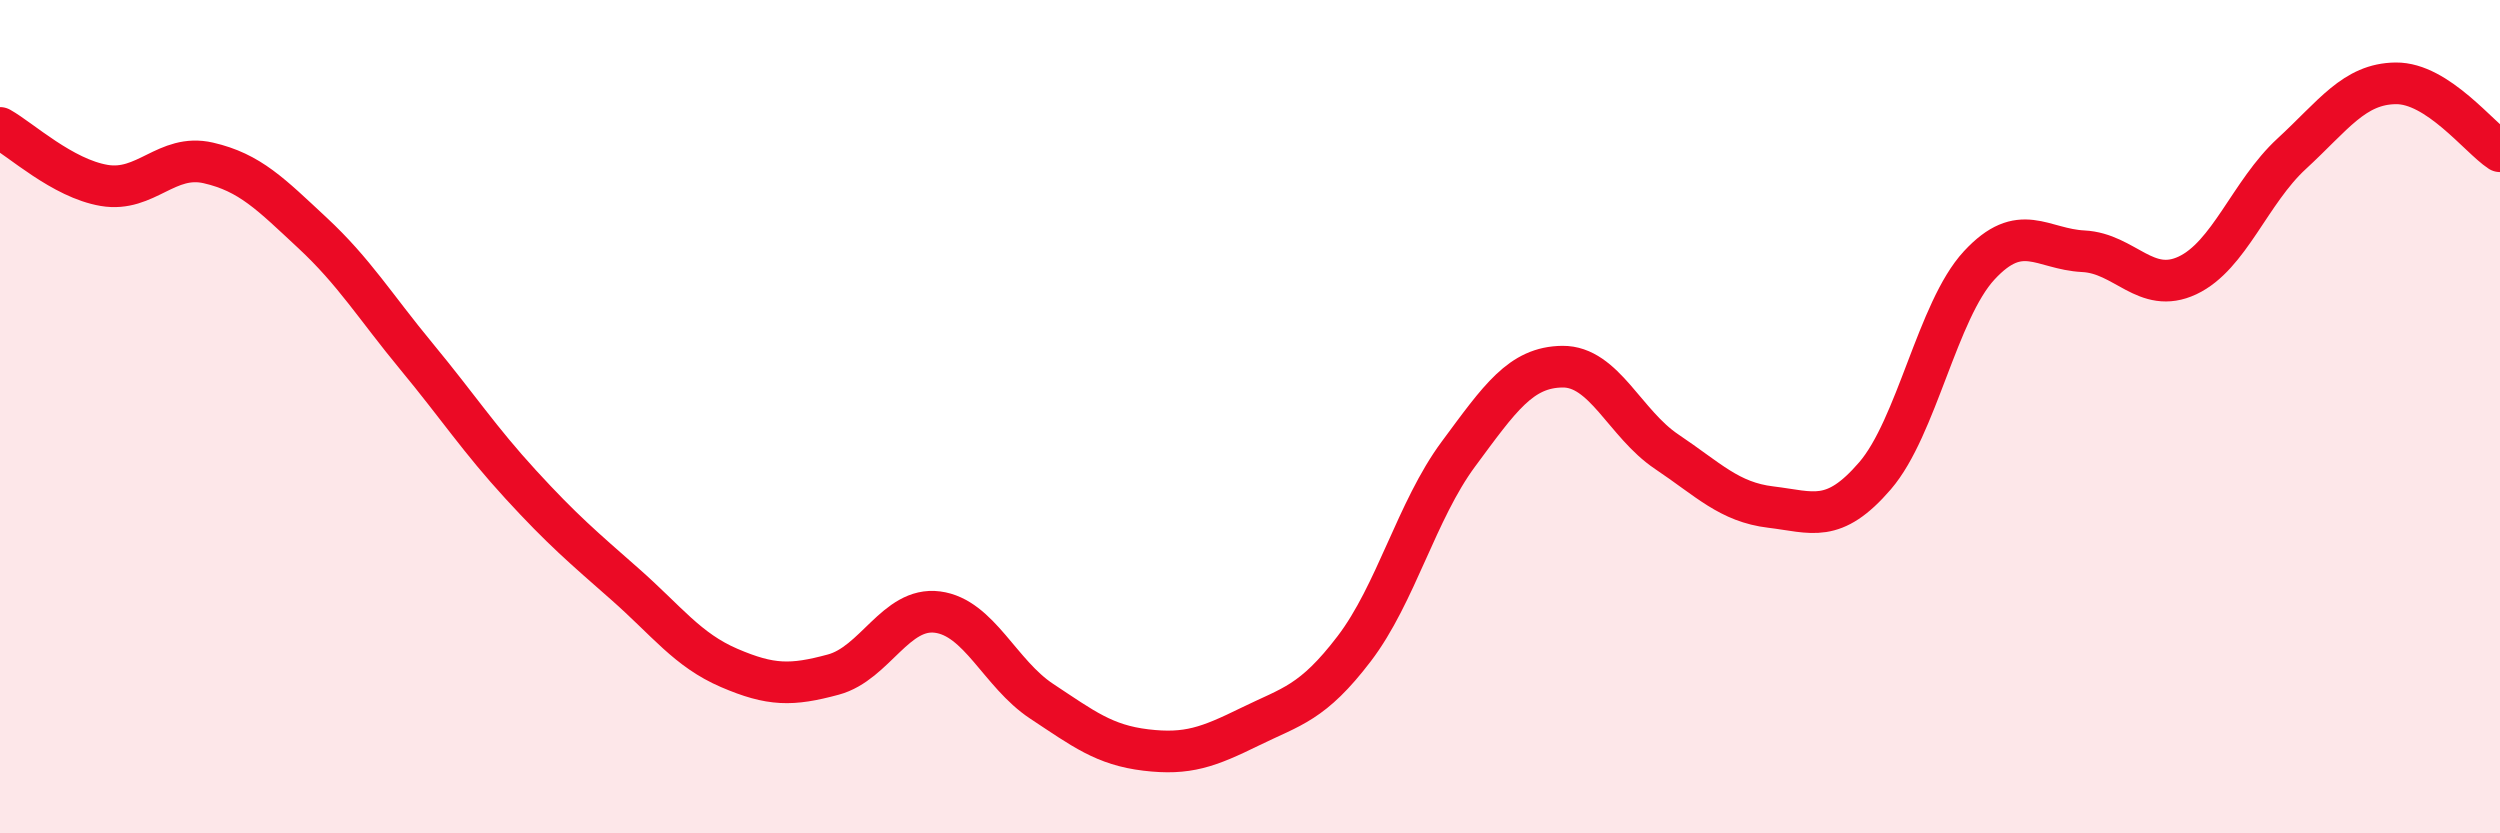
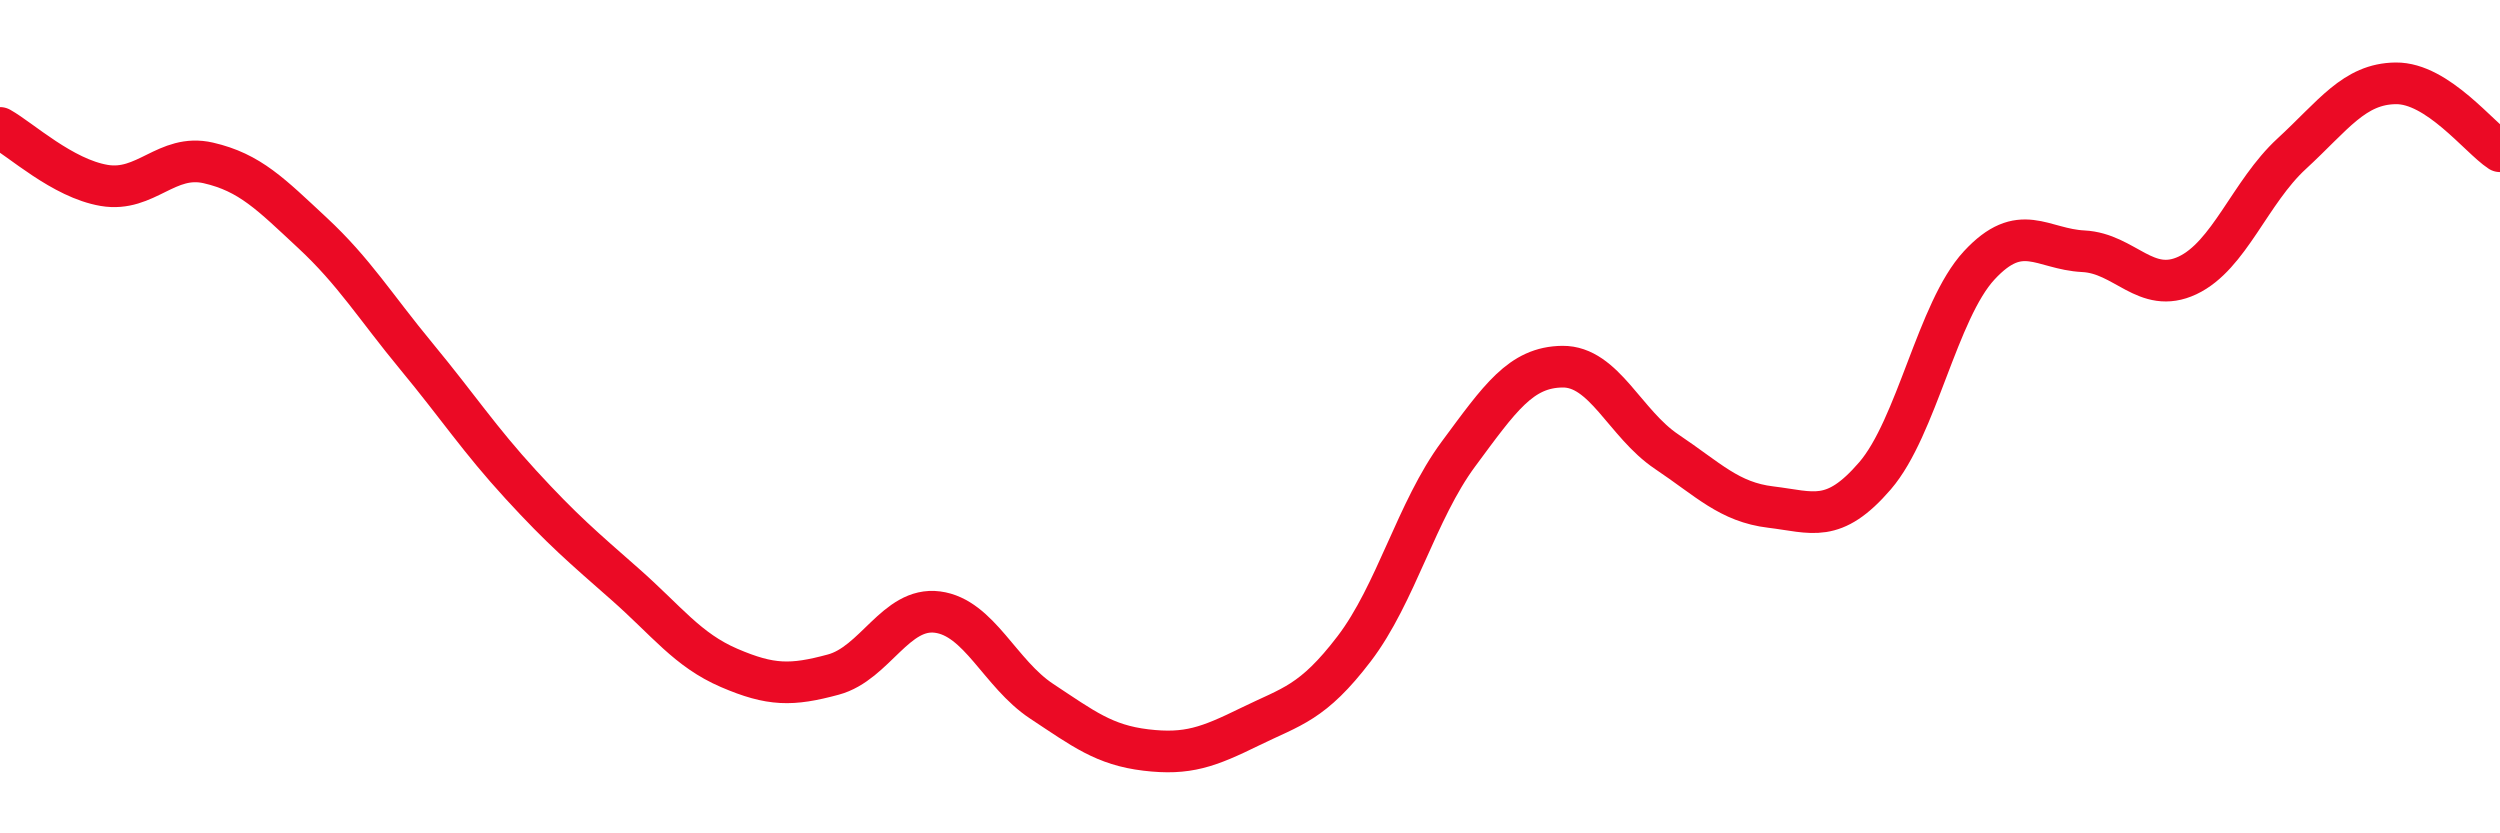
<svg xmlns="http://www.w3.org/2000/svg" width="60" height="20" viewBox="0 0 60 20">
-   <path d="M 0,3.07 C 0.5,3.35 1.5,4.28 2.5,4.45 C 3.5,4.62 4,3.68 5,3.91 C 6,4.14 6.5,4.66 7.5,5.59 C 8.5,6.52 9,7.35 10,8.56 C 11,9.77 11.5,10.54 12.5,11.63 C 13.5,12.72 14,13.14 15,14.02 C 16,14.9 16.5,15.6 17.5,16.03 C 18.5,16.46 19,16.46 20,16.19 C 21,15.92 21.5,14.56 22.5,14.69 C 23.5,14.82 24,16.17 25,16.83 C 26,17.49 26.5,17.88 27.5,18 C 28.5,18.12 29,17.93 30,17.44 C 31,16.95 31.5,16.88 32.5,15.57 C 33.5,14.26 34,12.25 35,10.9 C 36,9.55 36.5,8.81 37.5,8.8 C 38.5,8.79 39,10.17 40,10.84 C 41,11.51 41.5,12.05 42.5,12.17 C 43.5,12.29 44,12.58 45,11.42 C 46,10.26 46.5,7.45 47.5,6.37 C 48.5,5.29 49,5.98 50,6.03 C 51,6.08 51.5,7.08 52.5,6.61 C 53.5,6.14 54,4.61 55,3.69 C 56,2.77 56.5,2.01 57.5,2 C 58.5,1.99 59.5,3.3 60,3.63L60 20L0 20Z" fill="#EB0A25" opacity="0.1" stroke-linecap="round" stroke-linejoin="round" />
  <path d="M 0,3.07 C 0.5,3.35 1.5,4.28 2.5,4.45 C 3.5,4.62 4,3.68 5,3.91 C 6,4.14 6.5,4.66 7.5,5.59 C 8.5,6.52 9,7.35 10,8.56 C 11,9.77 11.5,10.54 12.5,11.63 C 13.5,12.72 14,13.14 15,14.02 C 16,14.9 16.5,15.6 17.5,16.03 C 18.5,16.46 19,16.46 20,16.19 C 21,15.92 21.5,14.56 22.5,14.69 C 23.5,14.82 24,16.17 25,16.83 C 26,17.49 26.5,17.88 27.5,18 C 28.5,18.12 29,17.93 30,17.44 C 31,16.95 31.5,16.88 32.5,15.57 C 33.5,14.26 34,12.25 35,10.9 C 36,9.55 36.5,8.81 37.5,8.8 C 38.5,8.79 39,10.17 40,10.84 C 41,11.51 41.5,12.05 42.5,12.17 C 43.5,12.29 44,12.58 45,11.42 C 46,10.26 46.5,7.45 47.5,6.37 C 48.5,5.29 49,5.98 50,6.03 C 51,6.08 51.5,7.08 52.5,6.61 C 53.5,6.14 54,4.61 55,3.69 C 56,2.77 56.5,2.01 57.5,2 C 58.5,1.99 59.5,3.3 60,3.63" stroke="#EB0A25" stroke-width="1" fill="none" stroke-linecap="round" stroke-linejoin="round" />
</svg>